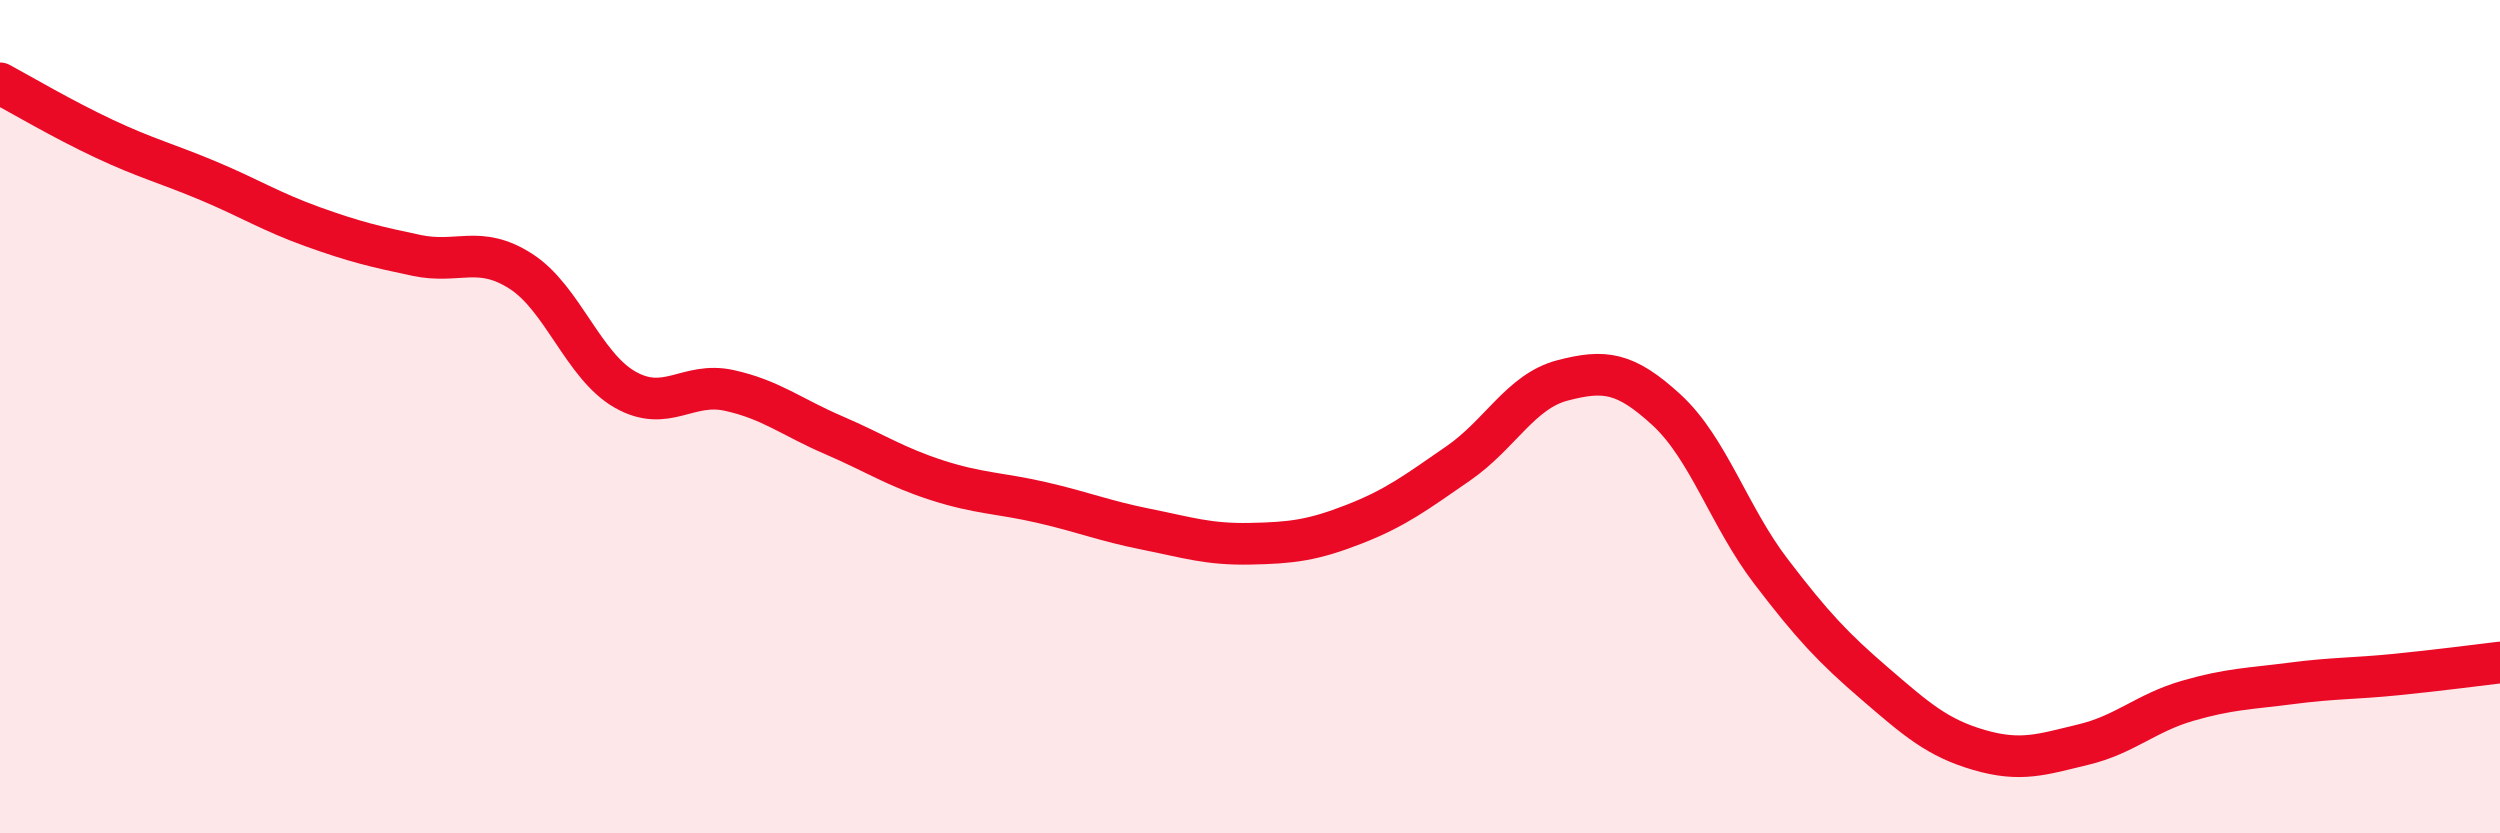
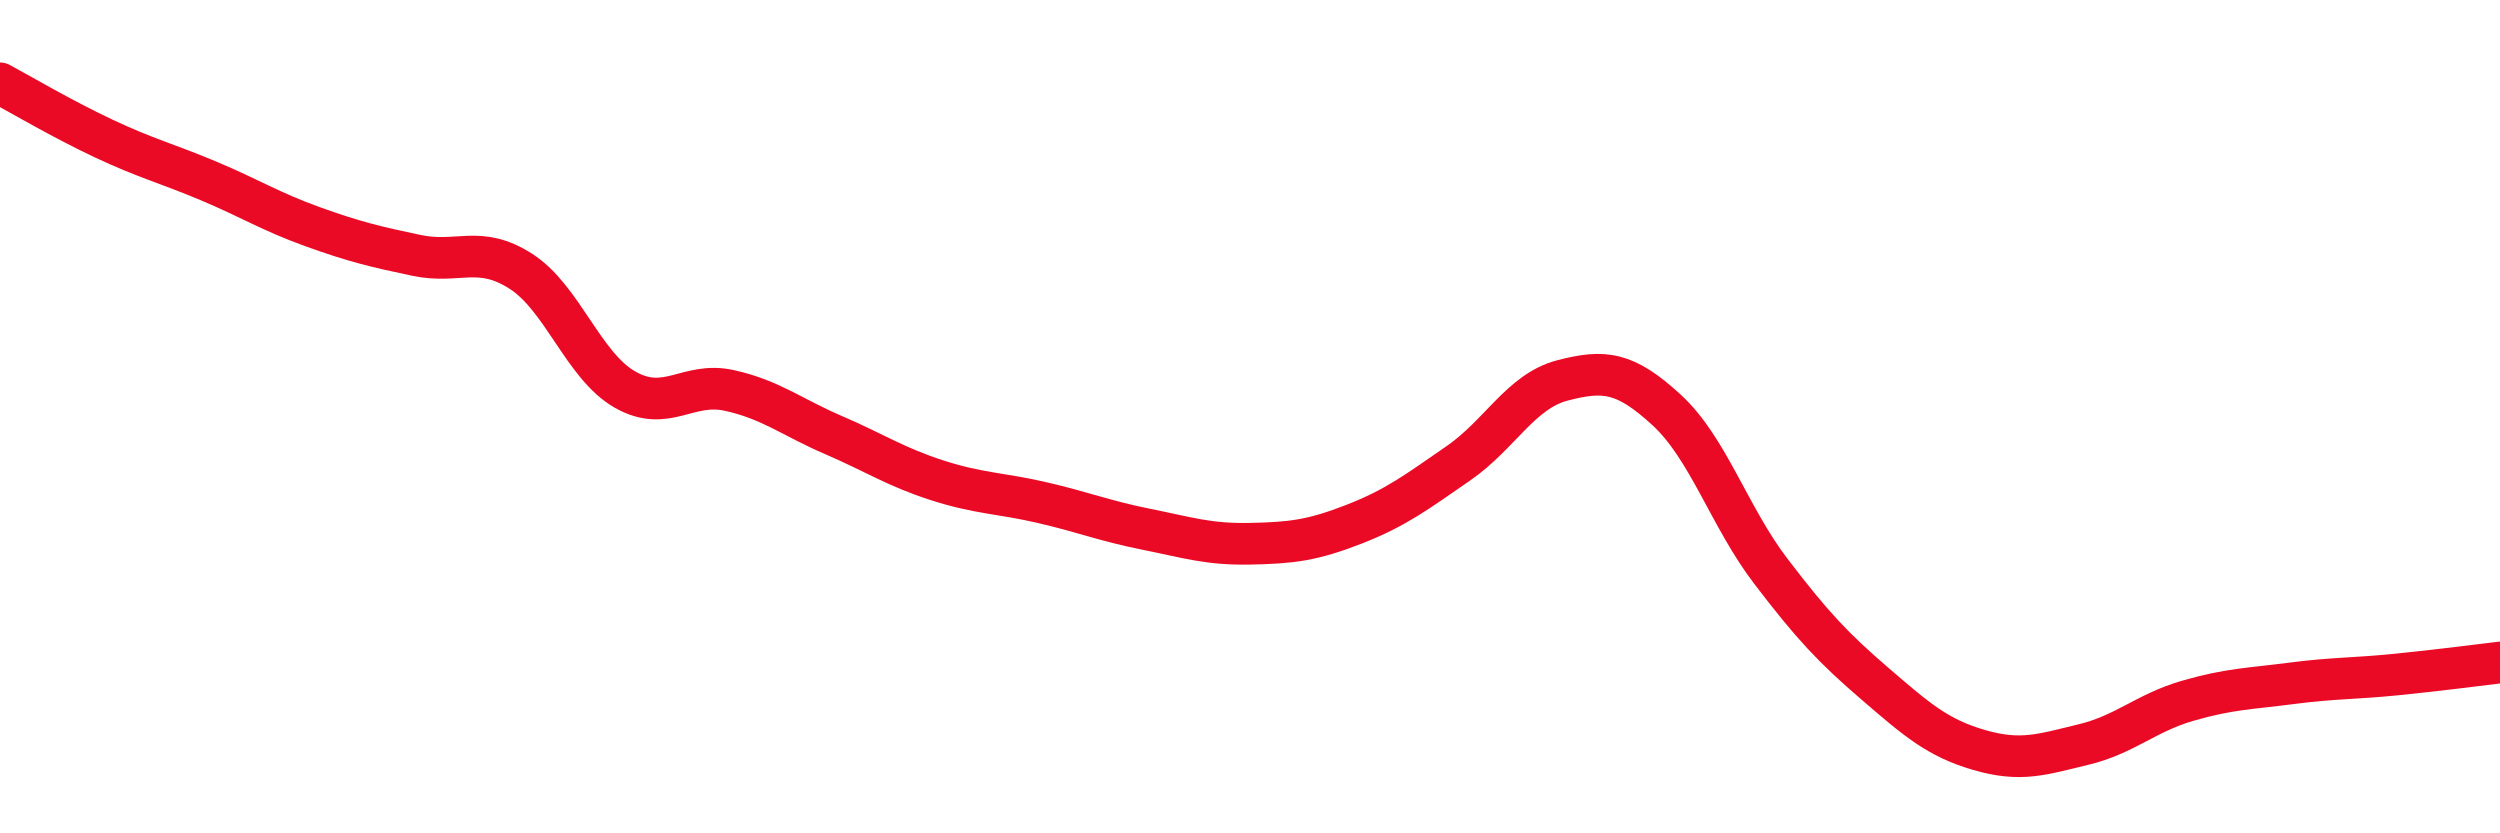
<svg xmlns="http://www.w3.org/2000/svg" width="60" height="20" viewBox="0 0 60 20">
-   <path d="M 0,2 C 0.5,2.27 1.5,2.86 2.5,3.33 C 3.5,3.8 4,3.92 5,4.34 C 6,4.76 6.5,5.08 7.5,5.44 C 8.5,5.8 9,5.92 10,6.13 C 11,6.34 11.5,5.87 12.5,6.51 C 13.5,7.15 14,8.78 15,9.35 C 16,9.92 16.5,9.15 17.5,9.37 C 18.5,9.59 19,10.01 20,10.44 C 21,10.87 21.5,11.21 22.5,11.53 C 23.5,11.85 24,11.83 25,12.06 C 26,12.29 26.5,12.5 27.5,12.7 C 28.5,12.9 29,13.07 30,13.05 C 31,13.03 31.5,12.97 32.5,12.58 C 33.5,12.19 34,11.81 35,11.12 C 36,10.43 36.5,9.39 37.5,9.13 C 38.5,8.87 39,8.92 40,9.84 C 41,10.76 41.5,12.4 42.5,13.71 C 43.5,15.02 44,15.55 45,16.41 C 46,17.27 46.5,17.71 47.5,18 C 48.5,18.29 49,18.11 50,17.87 C 51,17.63 51.5,17.11 52.5,16.82 C 53.5,16.53 54,16.53 55,16.4 C 56,16.27 56.5,16.29 57.5,16.19 C 58.5,16.09 59.5,15.96 60,15.9L60 20L0 20Z" fill="#EB0A25" opacity="0.1" stroke-linecap="round" stroke-linejoin="round" />
  <path d="M 0,2 C 0.5,2.27 1.5,2.86 2.5,3.33 C 3.5,3.8 4,3.92 5,4.34 C 6,4.76 6.5,5.08 7.5,5.44 C 8.5,5.8 9,5.92 10,6.13 C 11,6.34 11.5,5.87 12.5,6.51 C 13.5,7.15 14,8.78 15,9.35 C 16,9.92 16.5,9.15 17.5,9.37 C 18.5,9.59 19,10.01 20,10.44 C 21,10.87 21.5,11.21 22.5,11.53 C 23.5,11.85 24,11.83 25,12.06 C 26,12.29 26.5,12.5 27.5,12.7 C 28.5,12.9 29,13.07 30,13.05 C 31,13.03 31.5,12.97 32.5,12.58 C 33.5,12.19 34,11.81 35,11.12 C 36,10.43 36.5,9.39 37.5,9.13 C 38.5,8.87 39,8.92 40,9.84 C 41,10.76 41.5,12.4 42.5,13.71 C 43.5,15.02 44,15.55 45,16.41 C 46,17.27 46.5,17.71 47.5,18 C 48.5,18.29 49,18.11 50,17.87 C 51,17.63 51.5,17.11 52.5,16.82 C 53.5,16.53 54,16.53 55,16.4 C 56,16.27 56.5,16.29 57.5,16.19 C 58.5,16.09 59.5,15.96 60,15.9" stroke="#EB0A25" stroke-width="1" fill="none" stroke-linecap="round" stroke-linejoin="round" />
</svg>